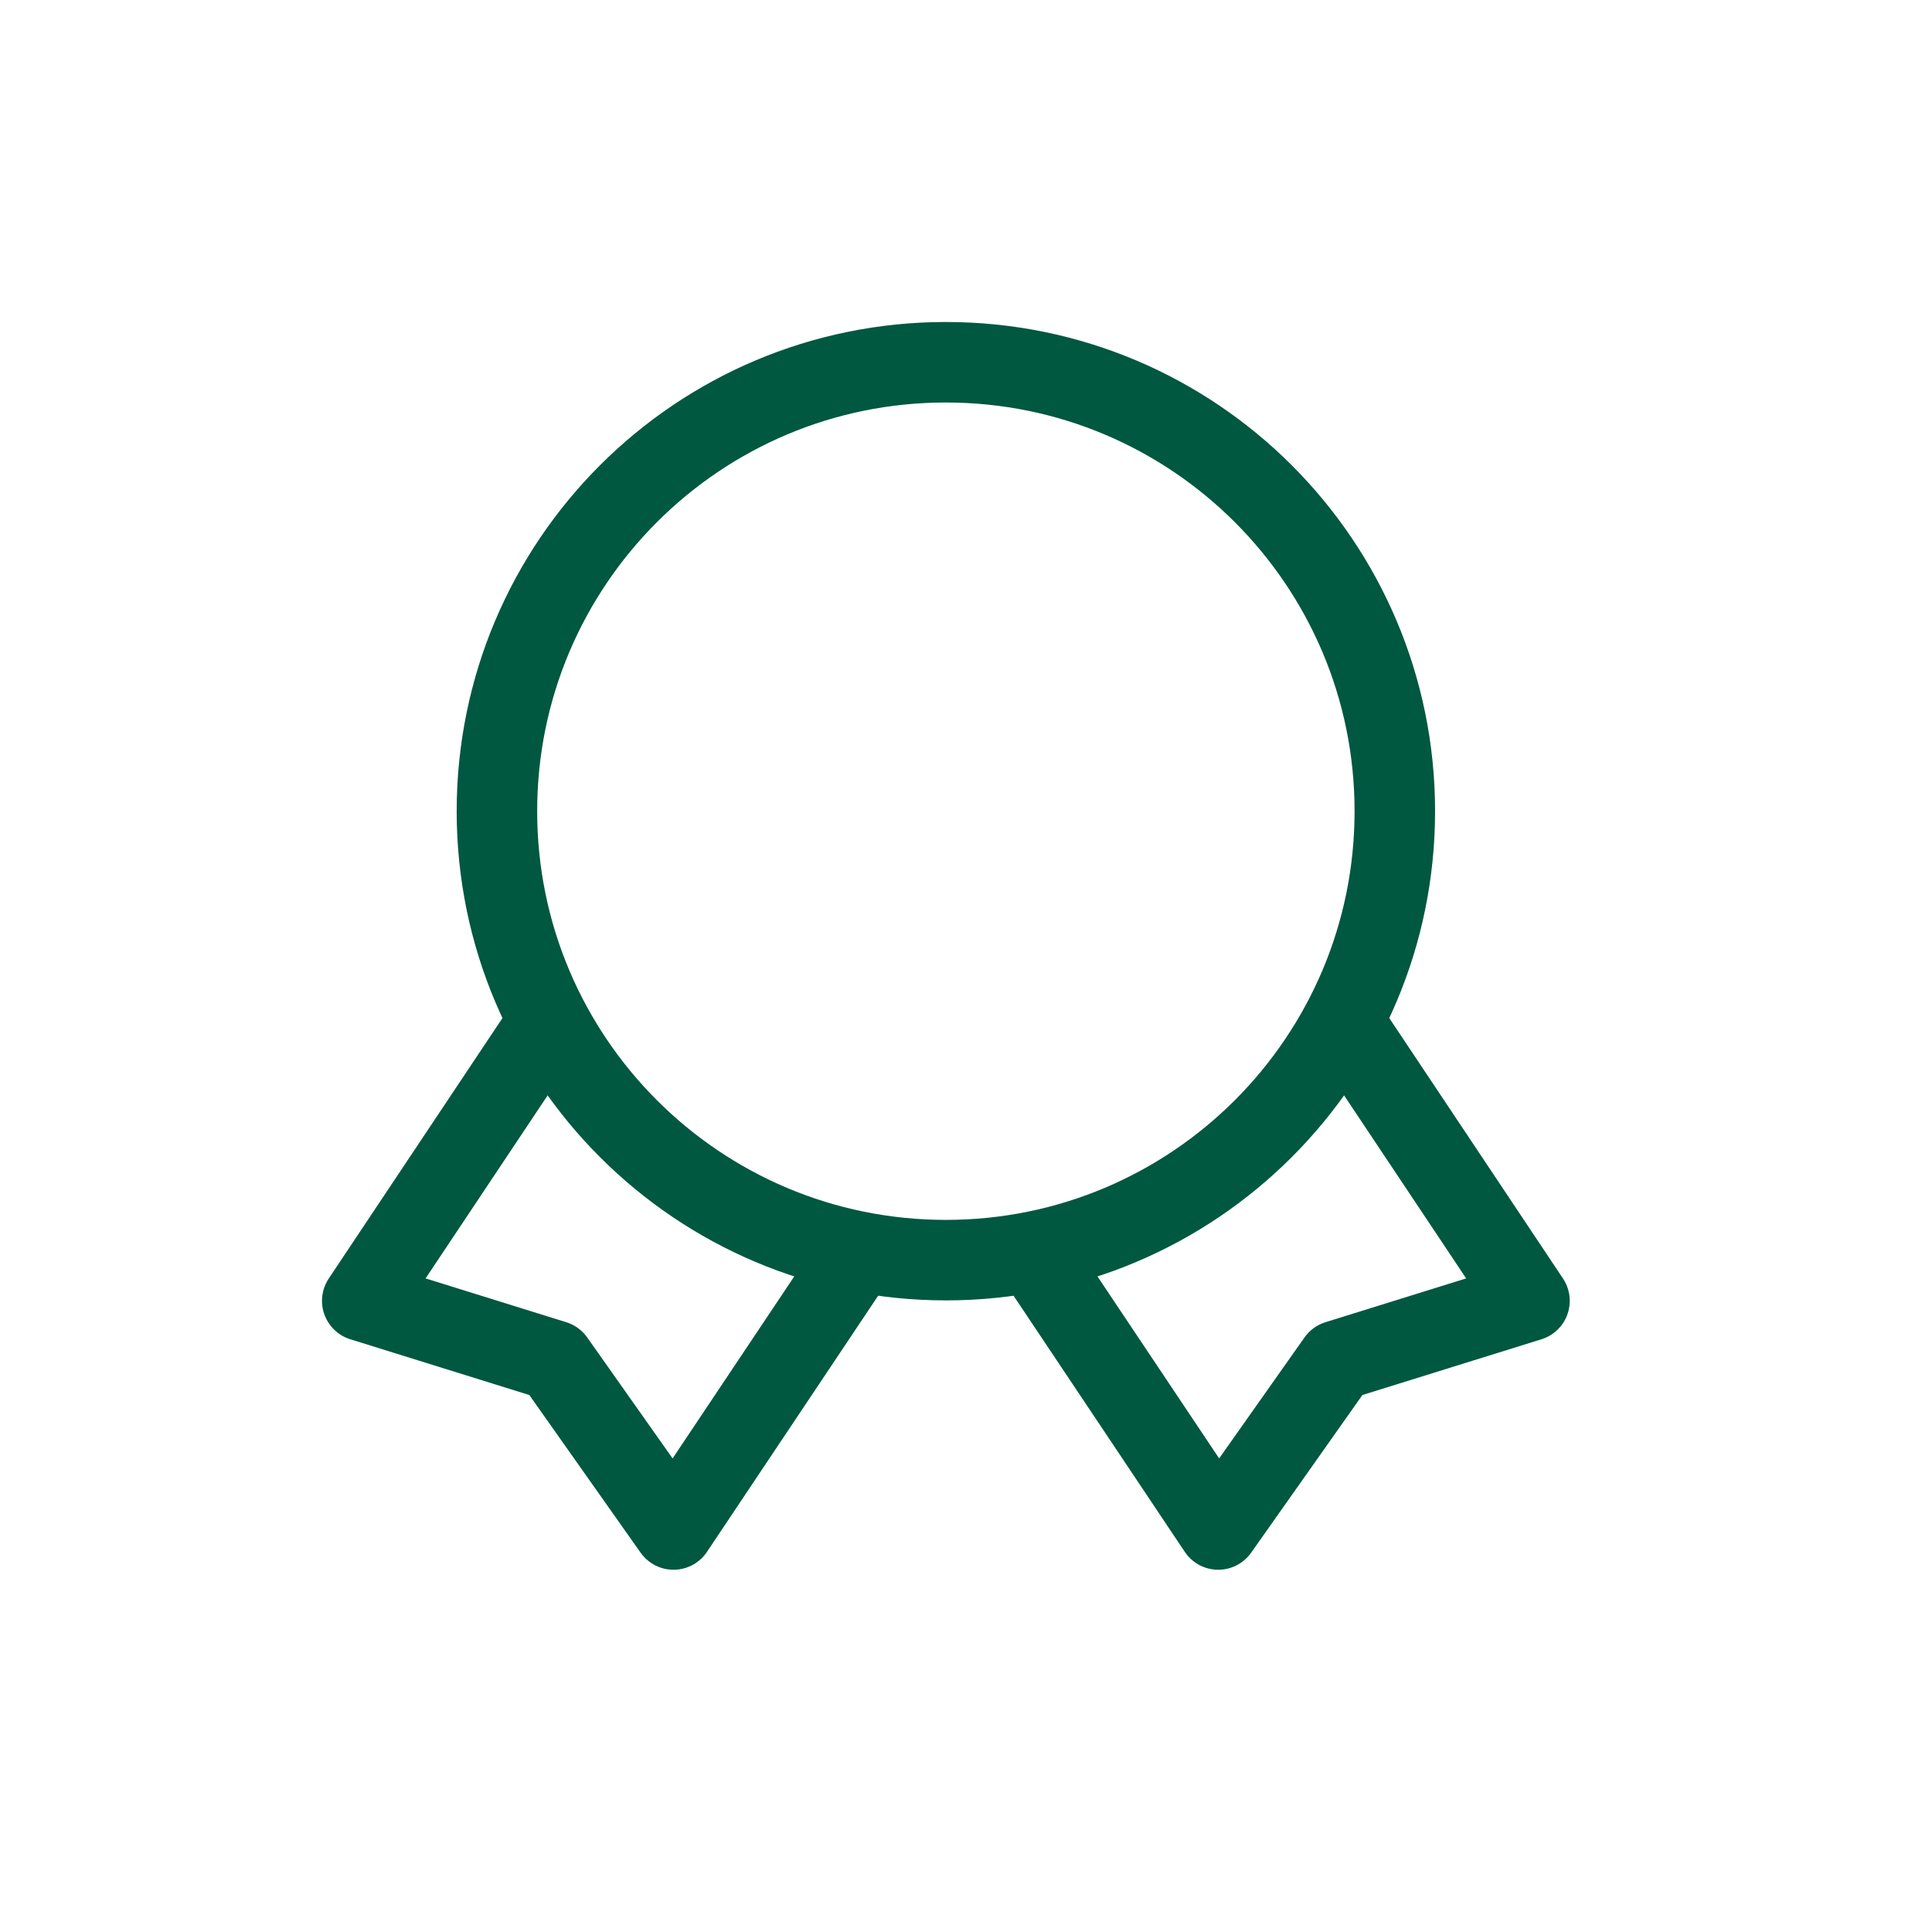
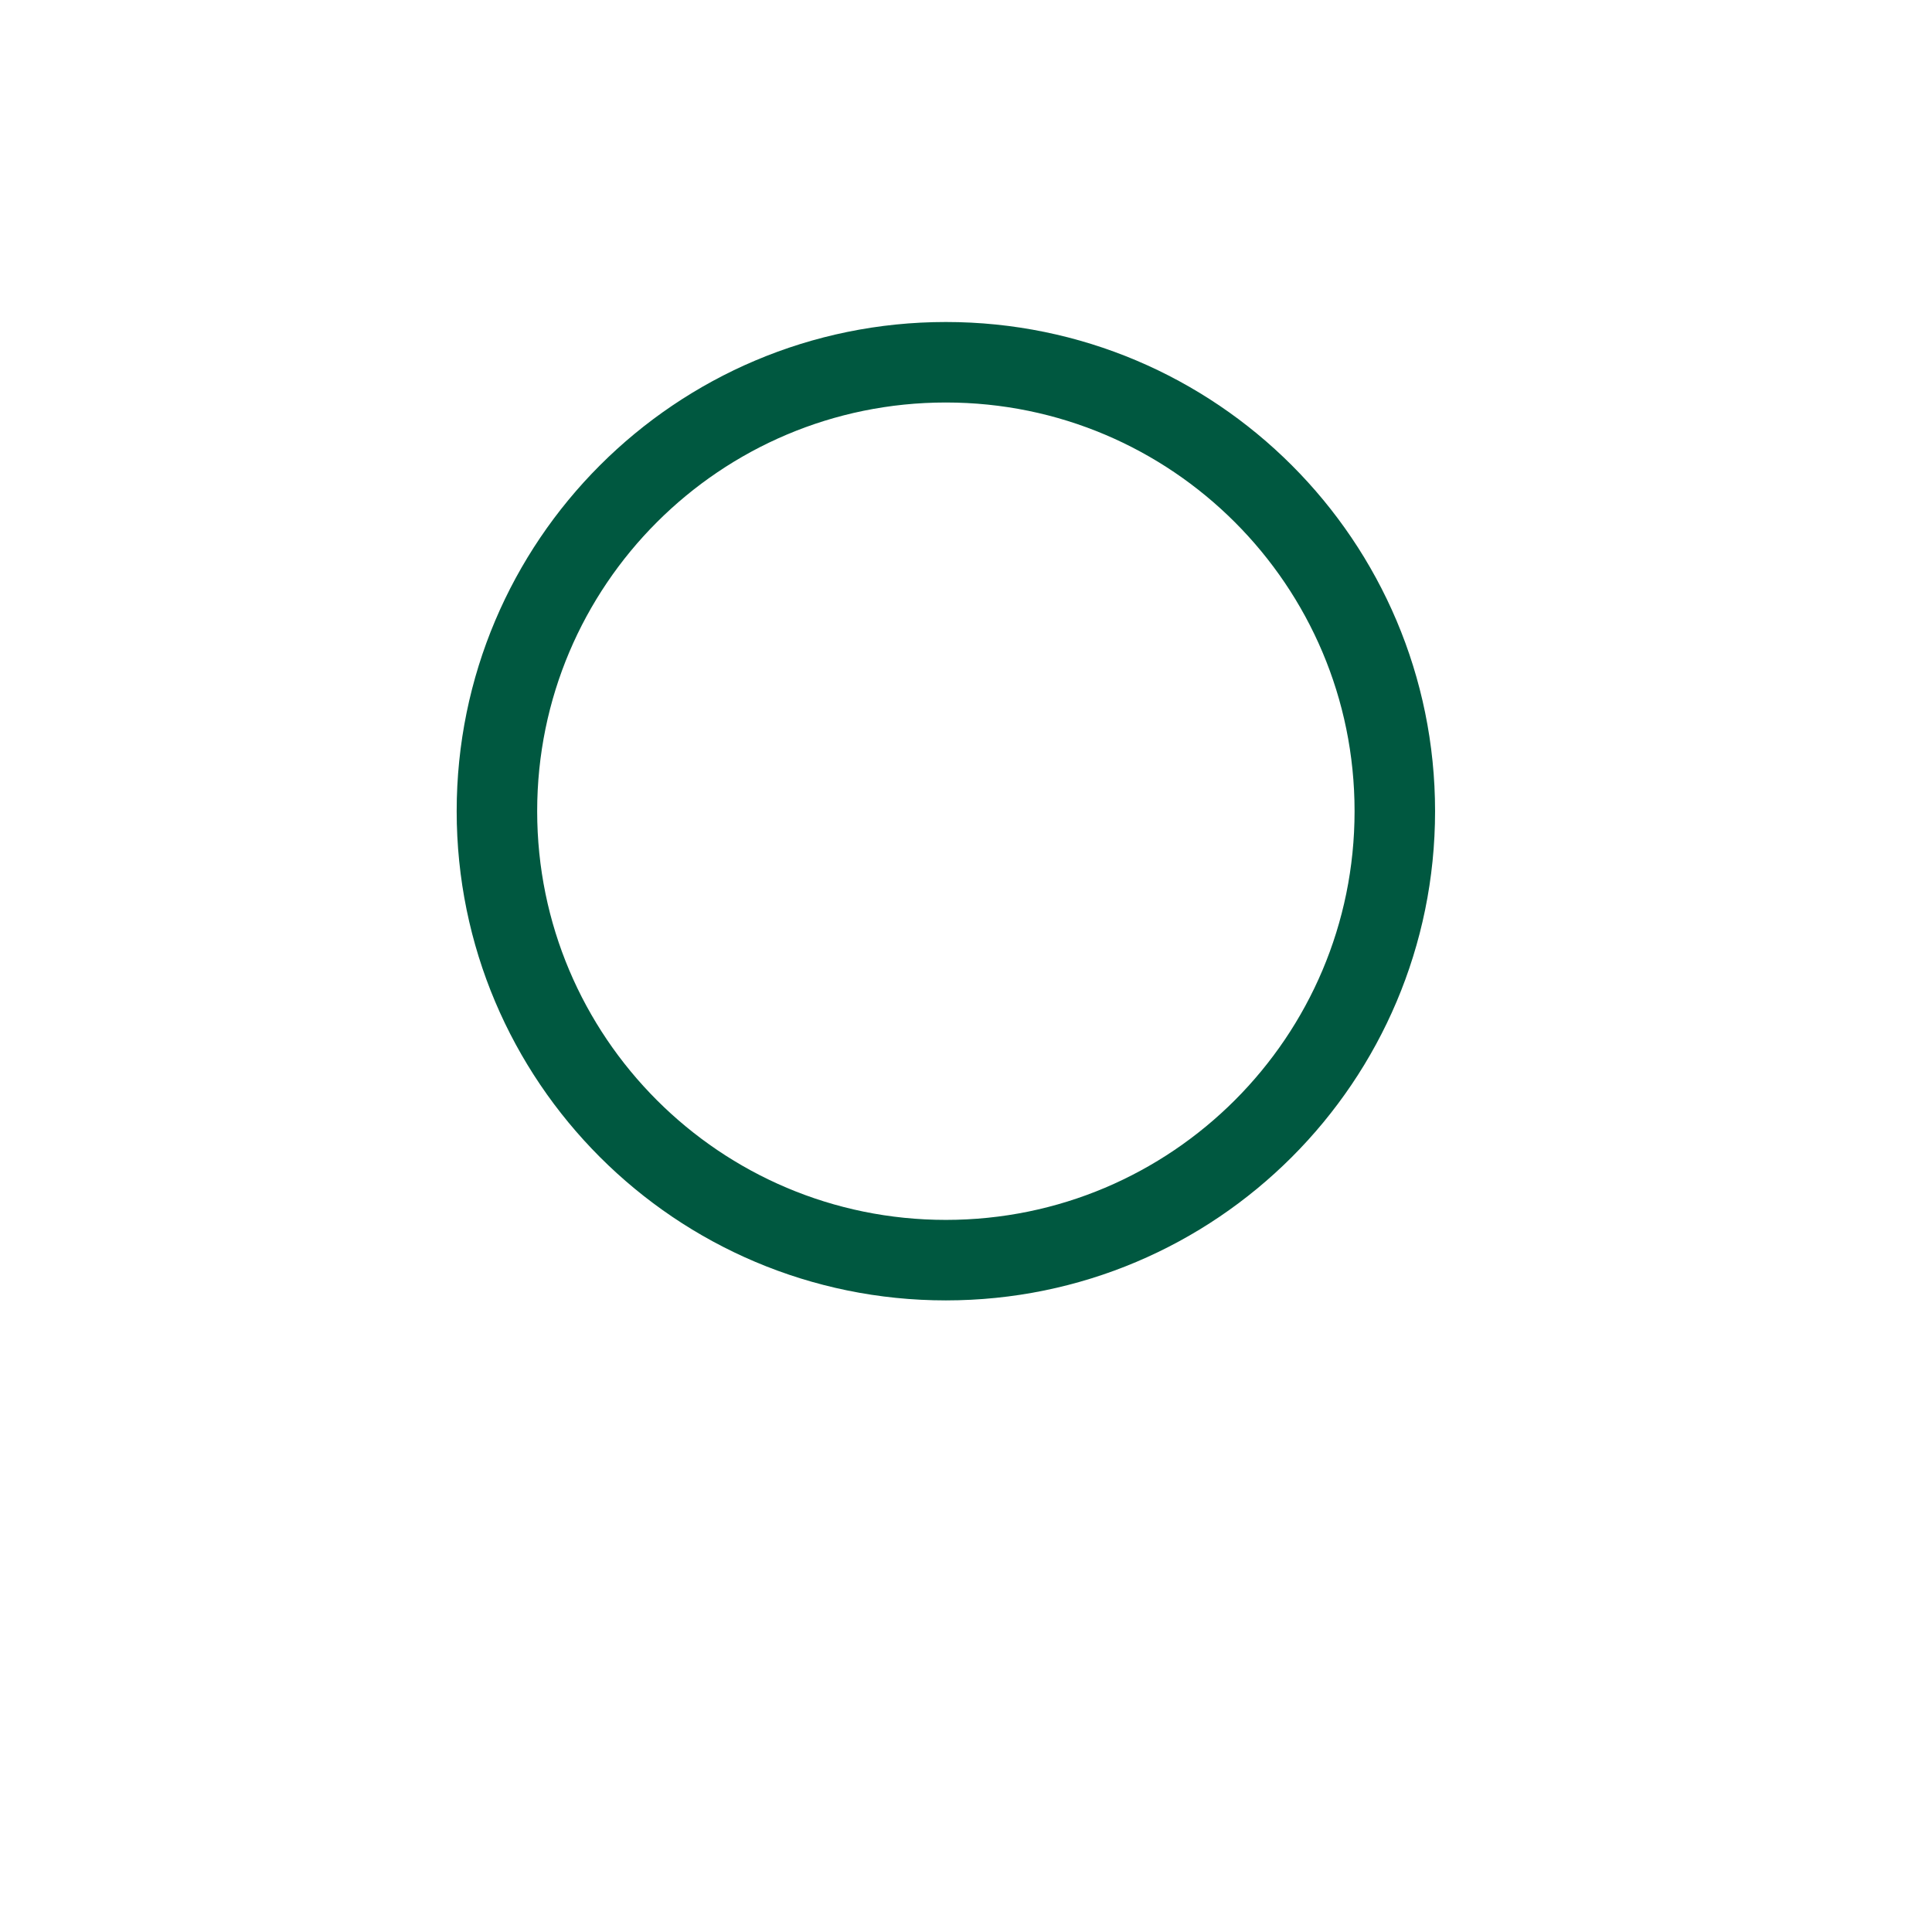
<svg xmlns="http://www.w3.org/2000/svg" viewBox="0 0 48 48" fill="none">
-   <path d="M13.394 25.73L9 32.319L13.772 33.805L16.733 38L21.269 31.213" stroke="#005840" stroke-width="2" stroke-linecap="round" stroke-linejoin="round" />
-   <path d="M33.605 25.73L38 32.319L33.227 33.805L30.267 38L25.73 31.213" stroke="#005840" stroke-width="2" stroke-linecap="round" stroke-linejoin="round" />
  <path d="M23.5 31.308C29.66 31.308 34.654 26.314 34.654 20.154C34.654 13.994 29.66 9 23.5 9C17.34 9 12.346 13.994 12.346 20.154C12.346 26.314 17.34 31.308 23.5 31.308Z" stroke="#005840" stroke-width="2" stroke-linecap="round" stroke-linejoin="round" />
</svg>